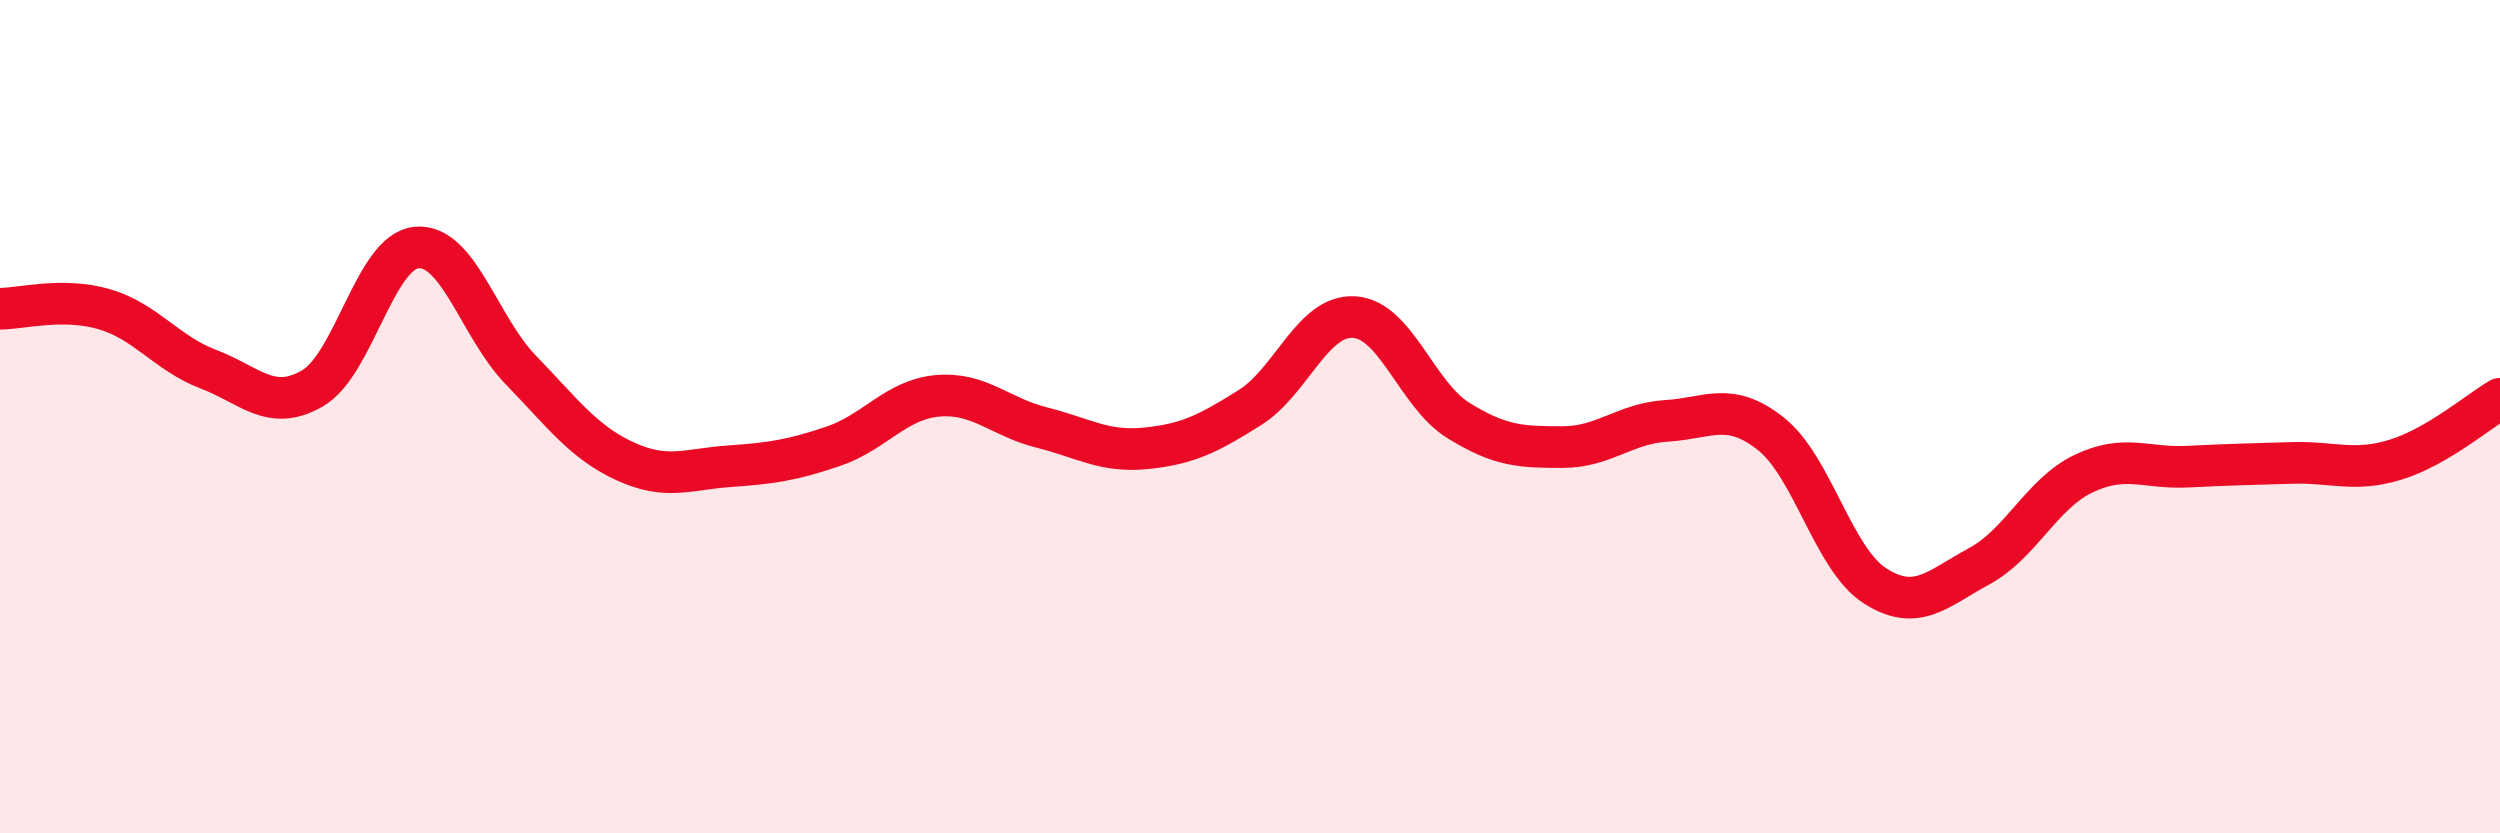
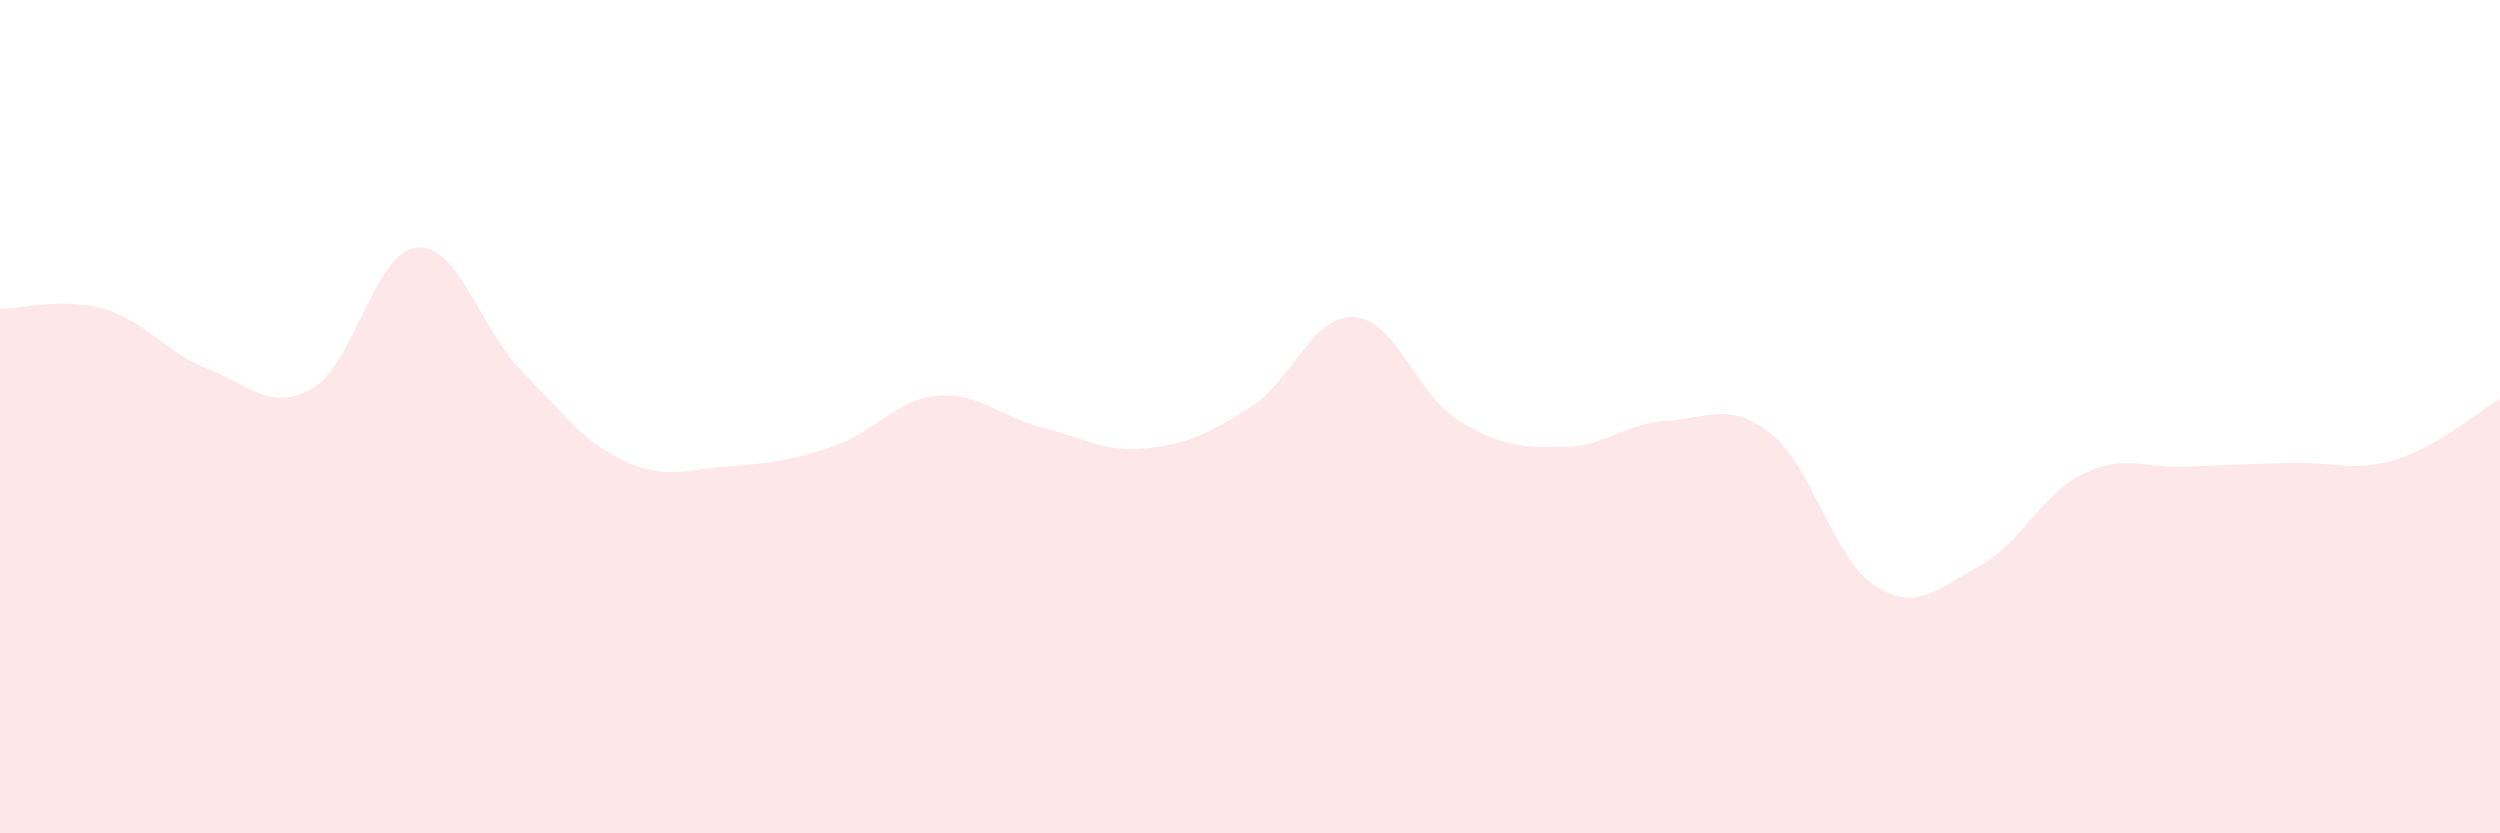
<svg xmlns="http://www.w3.org/2000/svg" width="60" height="20" viewBox="0 0 60 20">
  <path d="M 0,7.41 C 0.5,7.41 1.5,7.13 2.5,7.42 C 3.5,7.71 4,8.48 5,8.86 C 6,9.24 6.5,9.9 7.5,9.32 C 8.5,8.74 9,6.03 10,5.94 C 11,5.85 11.5,7.85 12.5,8.88 C 13.5,9.91 14,10.61 15,11.07 C 16,11.53 16.5,11.26 17.5,11.19 C 18.5,11.12 19,11.05 20,10.71 C 21,10.37 21.5,9.59 22.5,9.5 C 23.5,9.41 24,10.01 25,10.26 C 26,10.51 26.5,10.86 27.5,10.76 C 28.5,10.66 29,10.41 30,9.78 C 31,9.15 31.5,7.55 32.5,7.61 C 33.5,7.67 34,9.47 35,10.09 C 36,10.71 36.5,10.73 37.5,10.73 C 38.5,10.73 39,10.16 40,10.1 C 41,10.04 41.5,9.62 42.5,10.41 C 43.5,11.2 44,13.42 45,14.06 C 46,14.7 46.5,14.13 47.5,13.59 C 48.5,13.05 49,11.85 50,11.37 C 51,10.89 51.5,11.25 52.5,11.2 C 53.5,11.15 54,11.14 55,11.11 C 56,11.08 56.5,11.34 57.5,11.03 C 58.5,10.72 59.5,9.86 60,9.57L60 20L0 20Z" fill="#EB0A25" opacity="0.1" stroke-linecap="round" stroke-linejoin="round" />
-   <path d="M 0,7.41 C 0.5,7.41 1.5,7.13 2.5,7.42 C 3.5,7.71 4,8.48 5,8.86 C 6,9.24 6.5,9.9 7.5,9.32 C 8.5,8.74 9,6.03 10,5.94 C 11,5.85 11.5,7.85 12.5,8.88 C 13.5,9.91 14,10.61 15,11.07 C 16,11.53 16.5,11.26 17.5,11.19 C 18.5,11.12 19,11.05 20,10.71 C 21,10.37 21.5,9.59 22.5,9.5 C 23.5,9.41 24,10.01 25,10.26 C 26,10.51 26.5,10.86 27.5,10.76 C 28.5,10.66 29,10.41 30,9.78 C 31,9.15 31.5,7.55 32.5,7.61 C 33.5,7.67 34,9.47 35,10.09 C 36,10.71 36.5,10.73 37.5,10.73 C 38.5,10.73 39,10.16 40,10.1 C 41,10.04 41.5,9.62 42.5,10.41 C 43.5,11.2 44,13.42 45,14.06 C 46,14.7 46.5,14.13 47.5,13.59 C 48.5,13.05 49,11.85 50,11.37 C 51,10.89 51.5,11.25 52.5,11.2 C 53.5,11.15 54,11.14 55,11.11 C 56,11.08 56.5,11.34 57.5,11.03 C 58.5,10.72 59.5,9.86 60,9.57" stroke="#EB0A25" stroke-width="1" fill="none" stroke-linecap="round" stroke-linejoin="round" />
</svg>